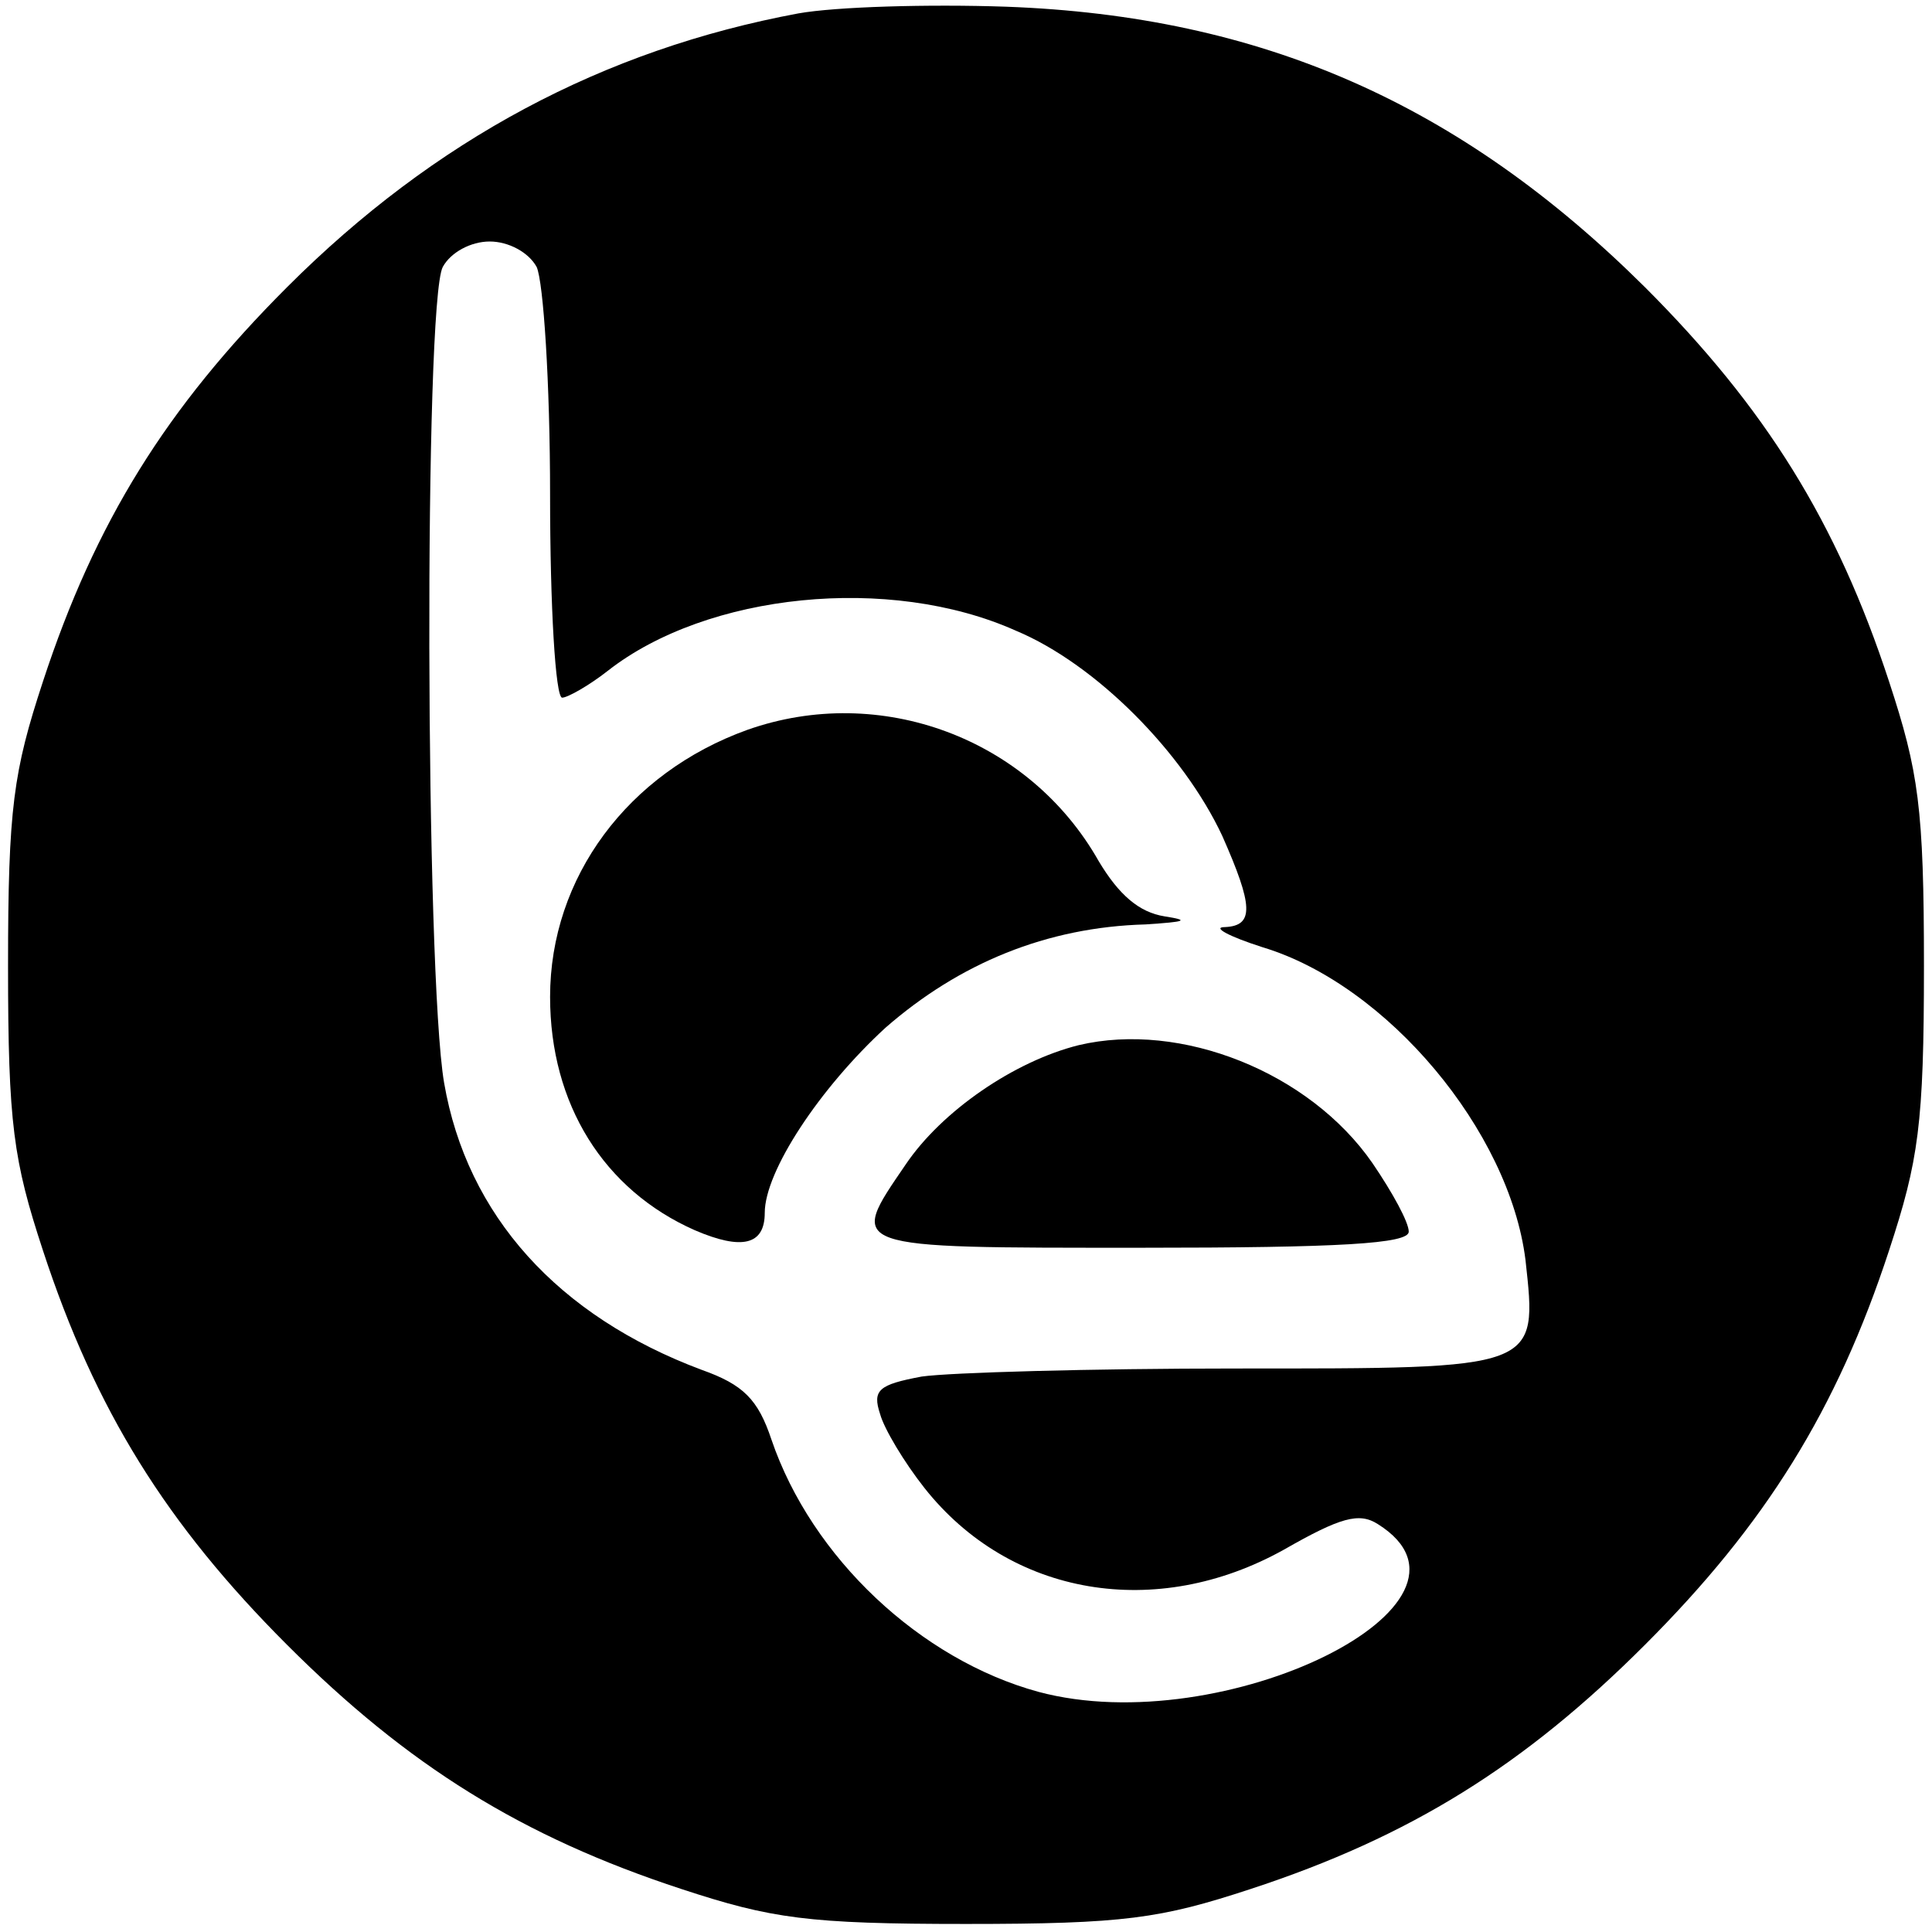
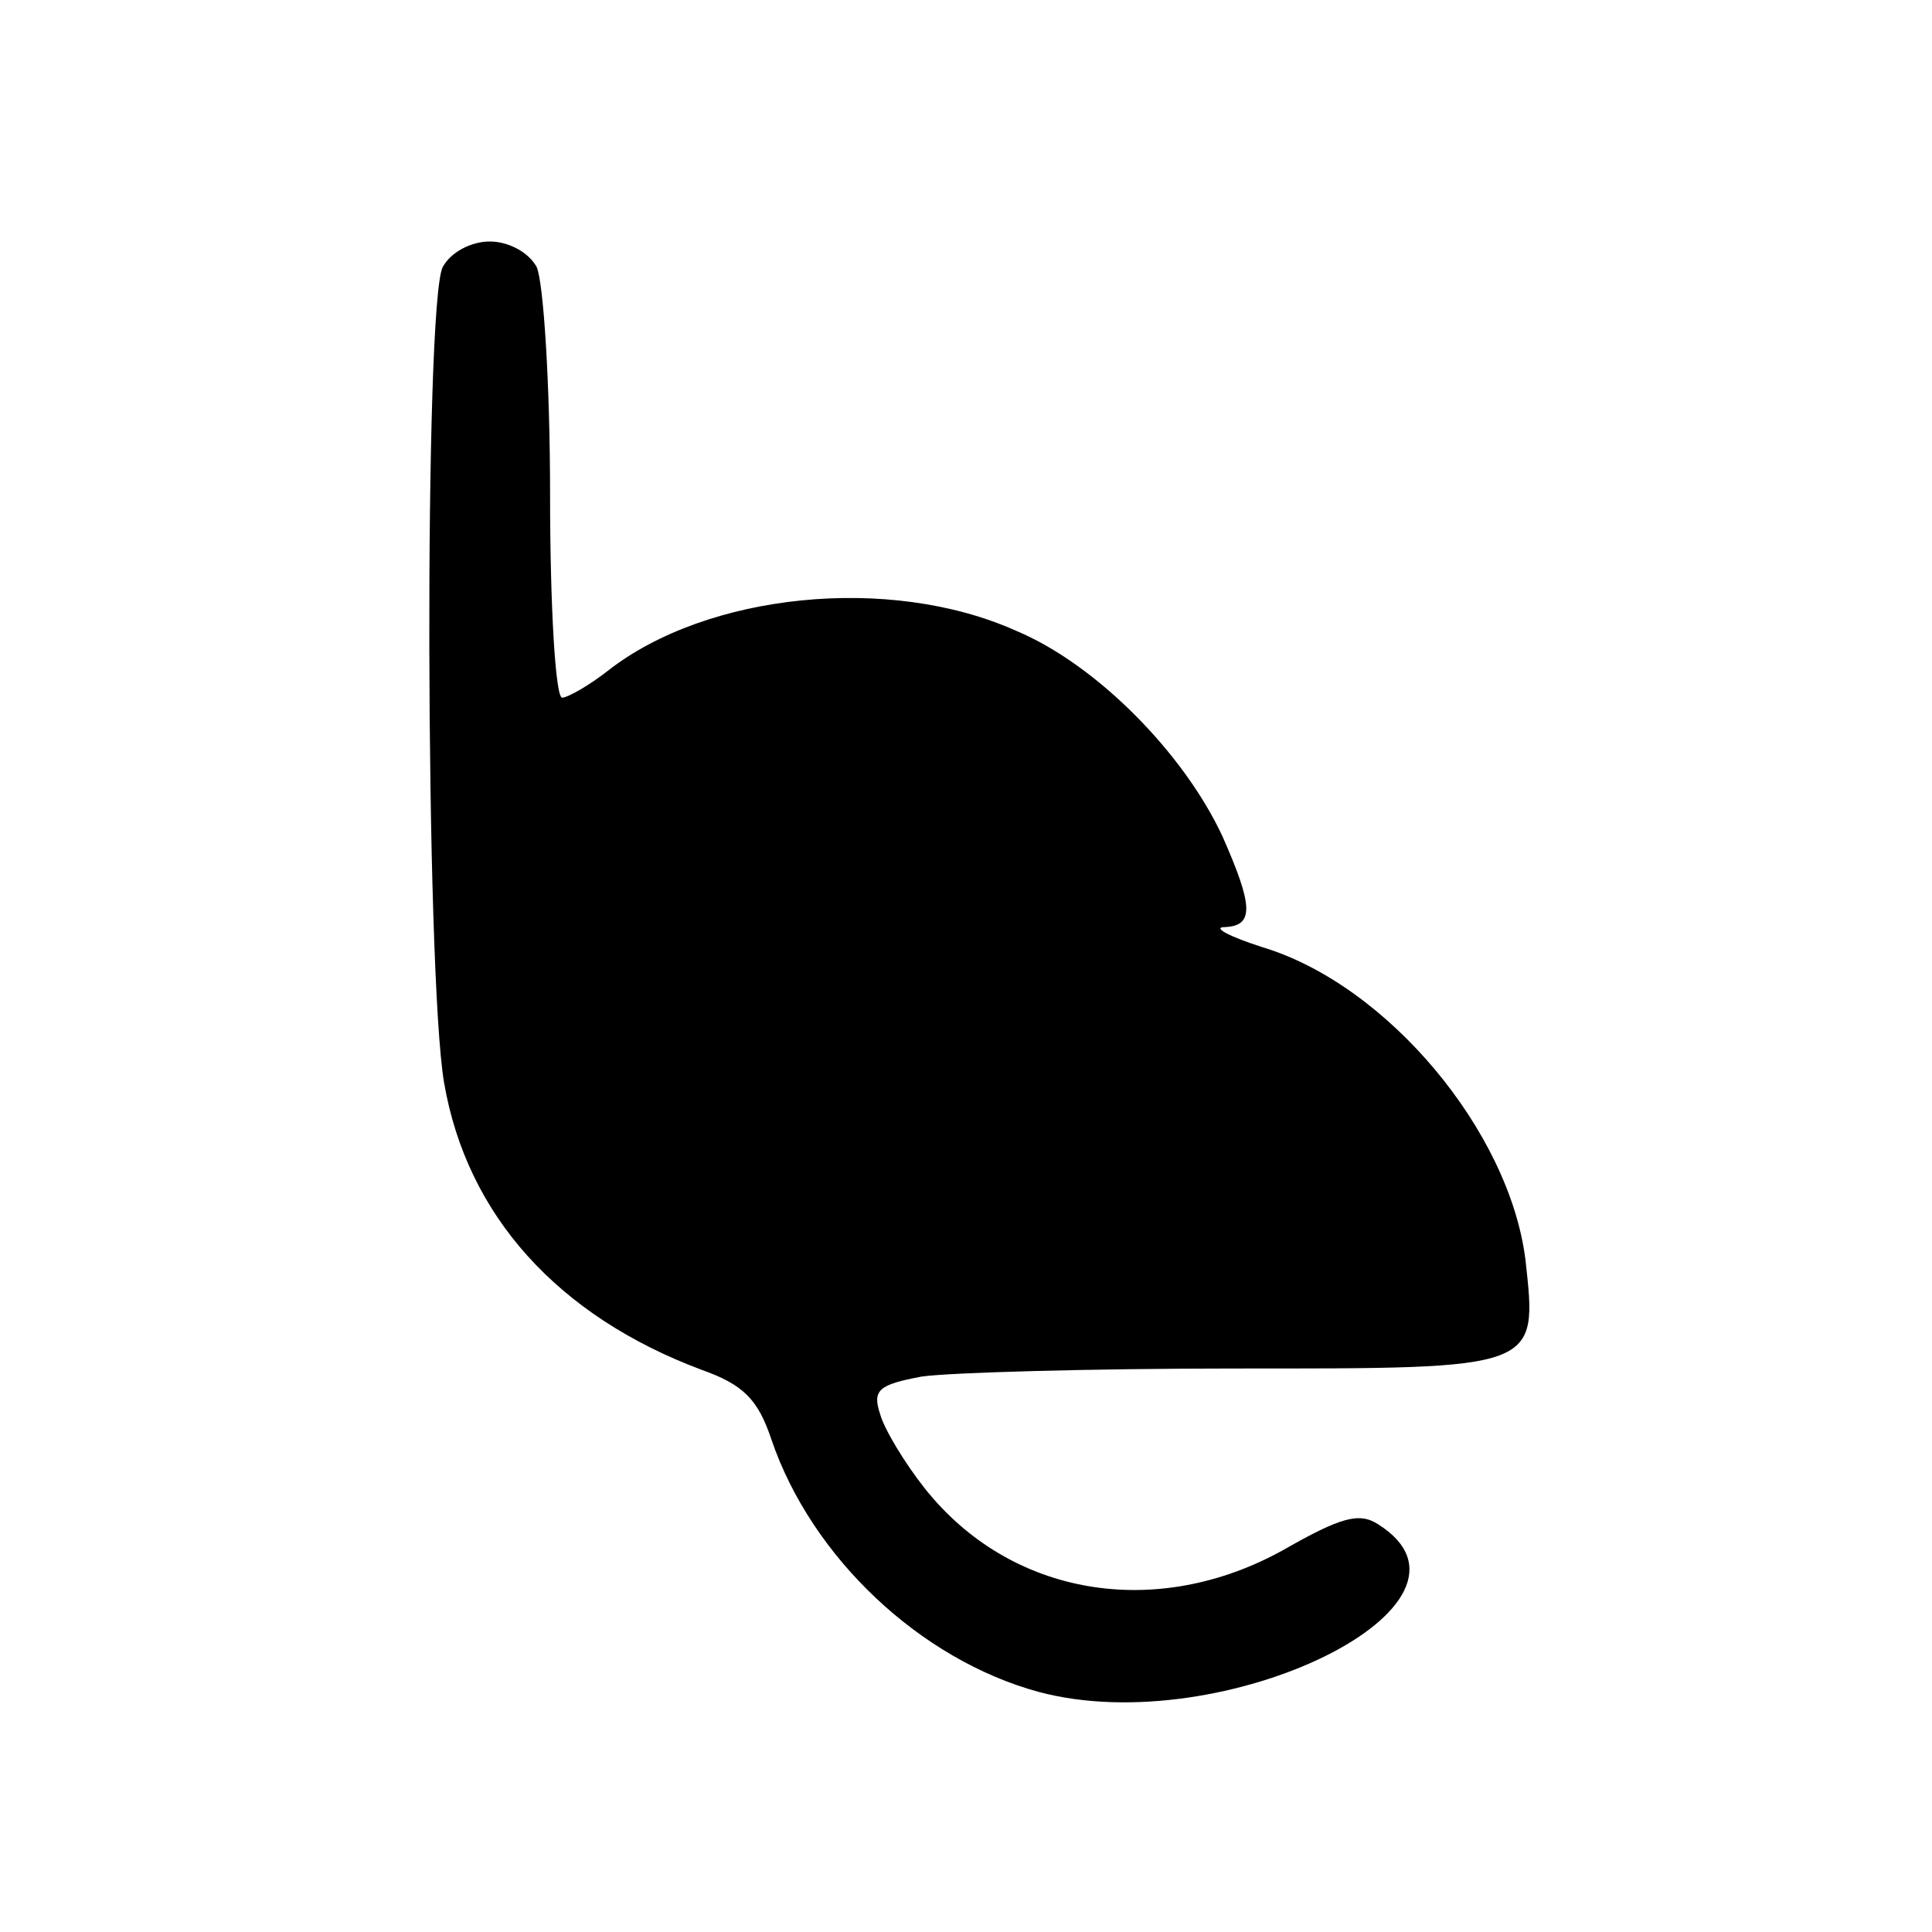
<svg xmlns="http://www.w3.org/2000/svg" version="1.0" width="144pt" height="144pt" viewBox="0 0 144 144" preserveAspectRatio="xMidYMid meet">
  <g transform="translate(0,144) scale(0.1,-0.1)" fill="#000000" stroke="none">
-     <path d="M595 1430 c-145 -27 -271 -94 -381 -204 -90 -90 -143 -175 -182 -294 -22 -67 -26 -94 -26 -212 0 -118 4 -145 26 -212 39 -119 92 -204 182 -294 90 -90 175 -143 294 -182 67 -22 94 -26 212 -26 118 0 145 4 212 26 119 39 204 92 294 182 90 90 143 175 182 294 22 67 26 94 26 212 0 118 -4 145 -26 212 -39 119 -92 204 -182 294 -138 137 -286 202 -476 209 -58 2 -127 0 -155 -5z m-195 -189 c5 -11 10 -86 10 -170 0 -83 4 -151 9 -151 4 0 20 9 34 20 74 58 210 72 304 30 60 -25 125 -91 154 -153 23 -52 24 -67 2 -68 -10 0 3 -7 28 -15 93 -28 184 -137 196 -233 9 -82 11 -81 -216 -81 -108 0 -213 -3 -234 -6 -32 -6 -37 -10 -31 -28 3 -11 18 -36 33 -55 64 -81 173 -99 268 -46 42 24 56 28 70 19 94 -59 -115 -162 -253 -125 -88 24 -169 100 -199 188 -10 30 -21 41 -52 52 -107 40 -175 115 -192 214 -14 82 -15 581 -1 608 6 11 21 19 35 19 14 0 29 -8 35 -19z" />
-     <path d="M557 896 c-89 -32 -147 -110 -147 -199 0 -80 40 -144 108 -174 35 -15 52 -11 52 13 0 31 41 93 90 138 55 48 120 75 194 77 30 2 33 3 14 6 -19 3 -34 16 -49 41 -52 92 -163 133 -262 98z" />
+     <path d="M595 1430 z m-195 -189 c5 -11 10 -86 10 -170 0 -83 4 -151 9 -151 4 0 20 9 34 20 74 58 210 72 304 30 60 -25 125 -91 154 -153 23 -52 24 -67 2 -68 -10 0 3 -7 28 -15 93 -28 184 -137 196 -233 9 -82 11 -81 -216 -81 -108 0 -213 -3 -234 -6 -32 -6 -37 -10 -31 -28 3 -11 18 -36 33 -55 64 -81 173 -99 268 -46 42 24 56 28 70 19 94 -59 -115 -162 -253 -125 -88 24 -169 100 -199 188 -10 30 -21 41 -52 52 -107 40 -175 115 -192 214 -14 82 -15 581 -1 608 6 11 21 19 35 19 14 0 29 -8 35 -19z" />
    <path d="M804 661 c-48 -12 -102 -49 -129 -89 -43 -63 -46 -62 175 -62 149 0 200 3 200 12 0 7 -12 29 -27 51 -47 68 -143 106 -219 88z" />
  </g>
</svg>